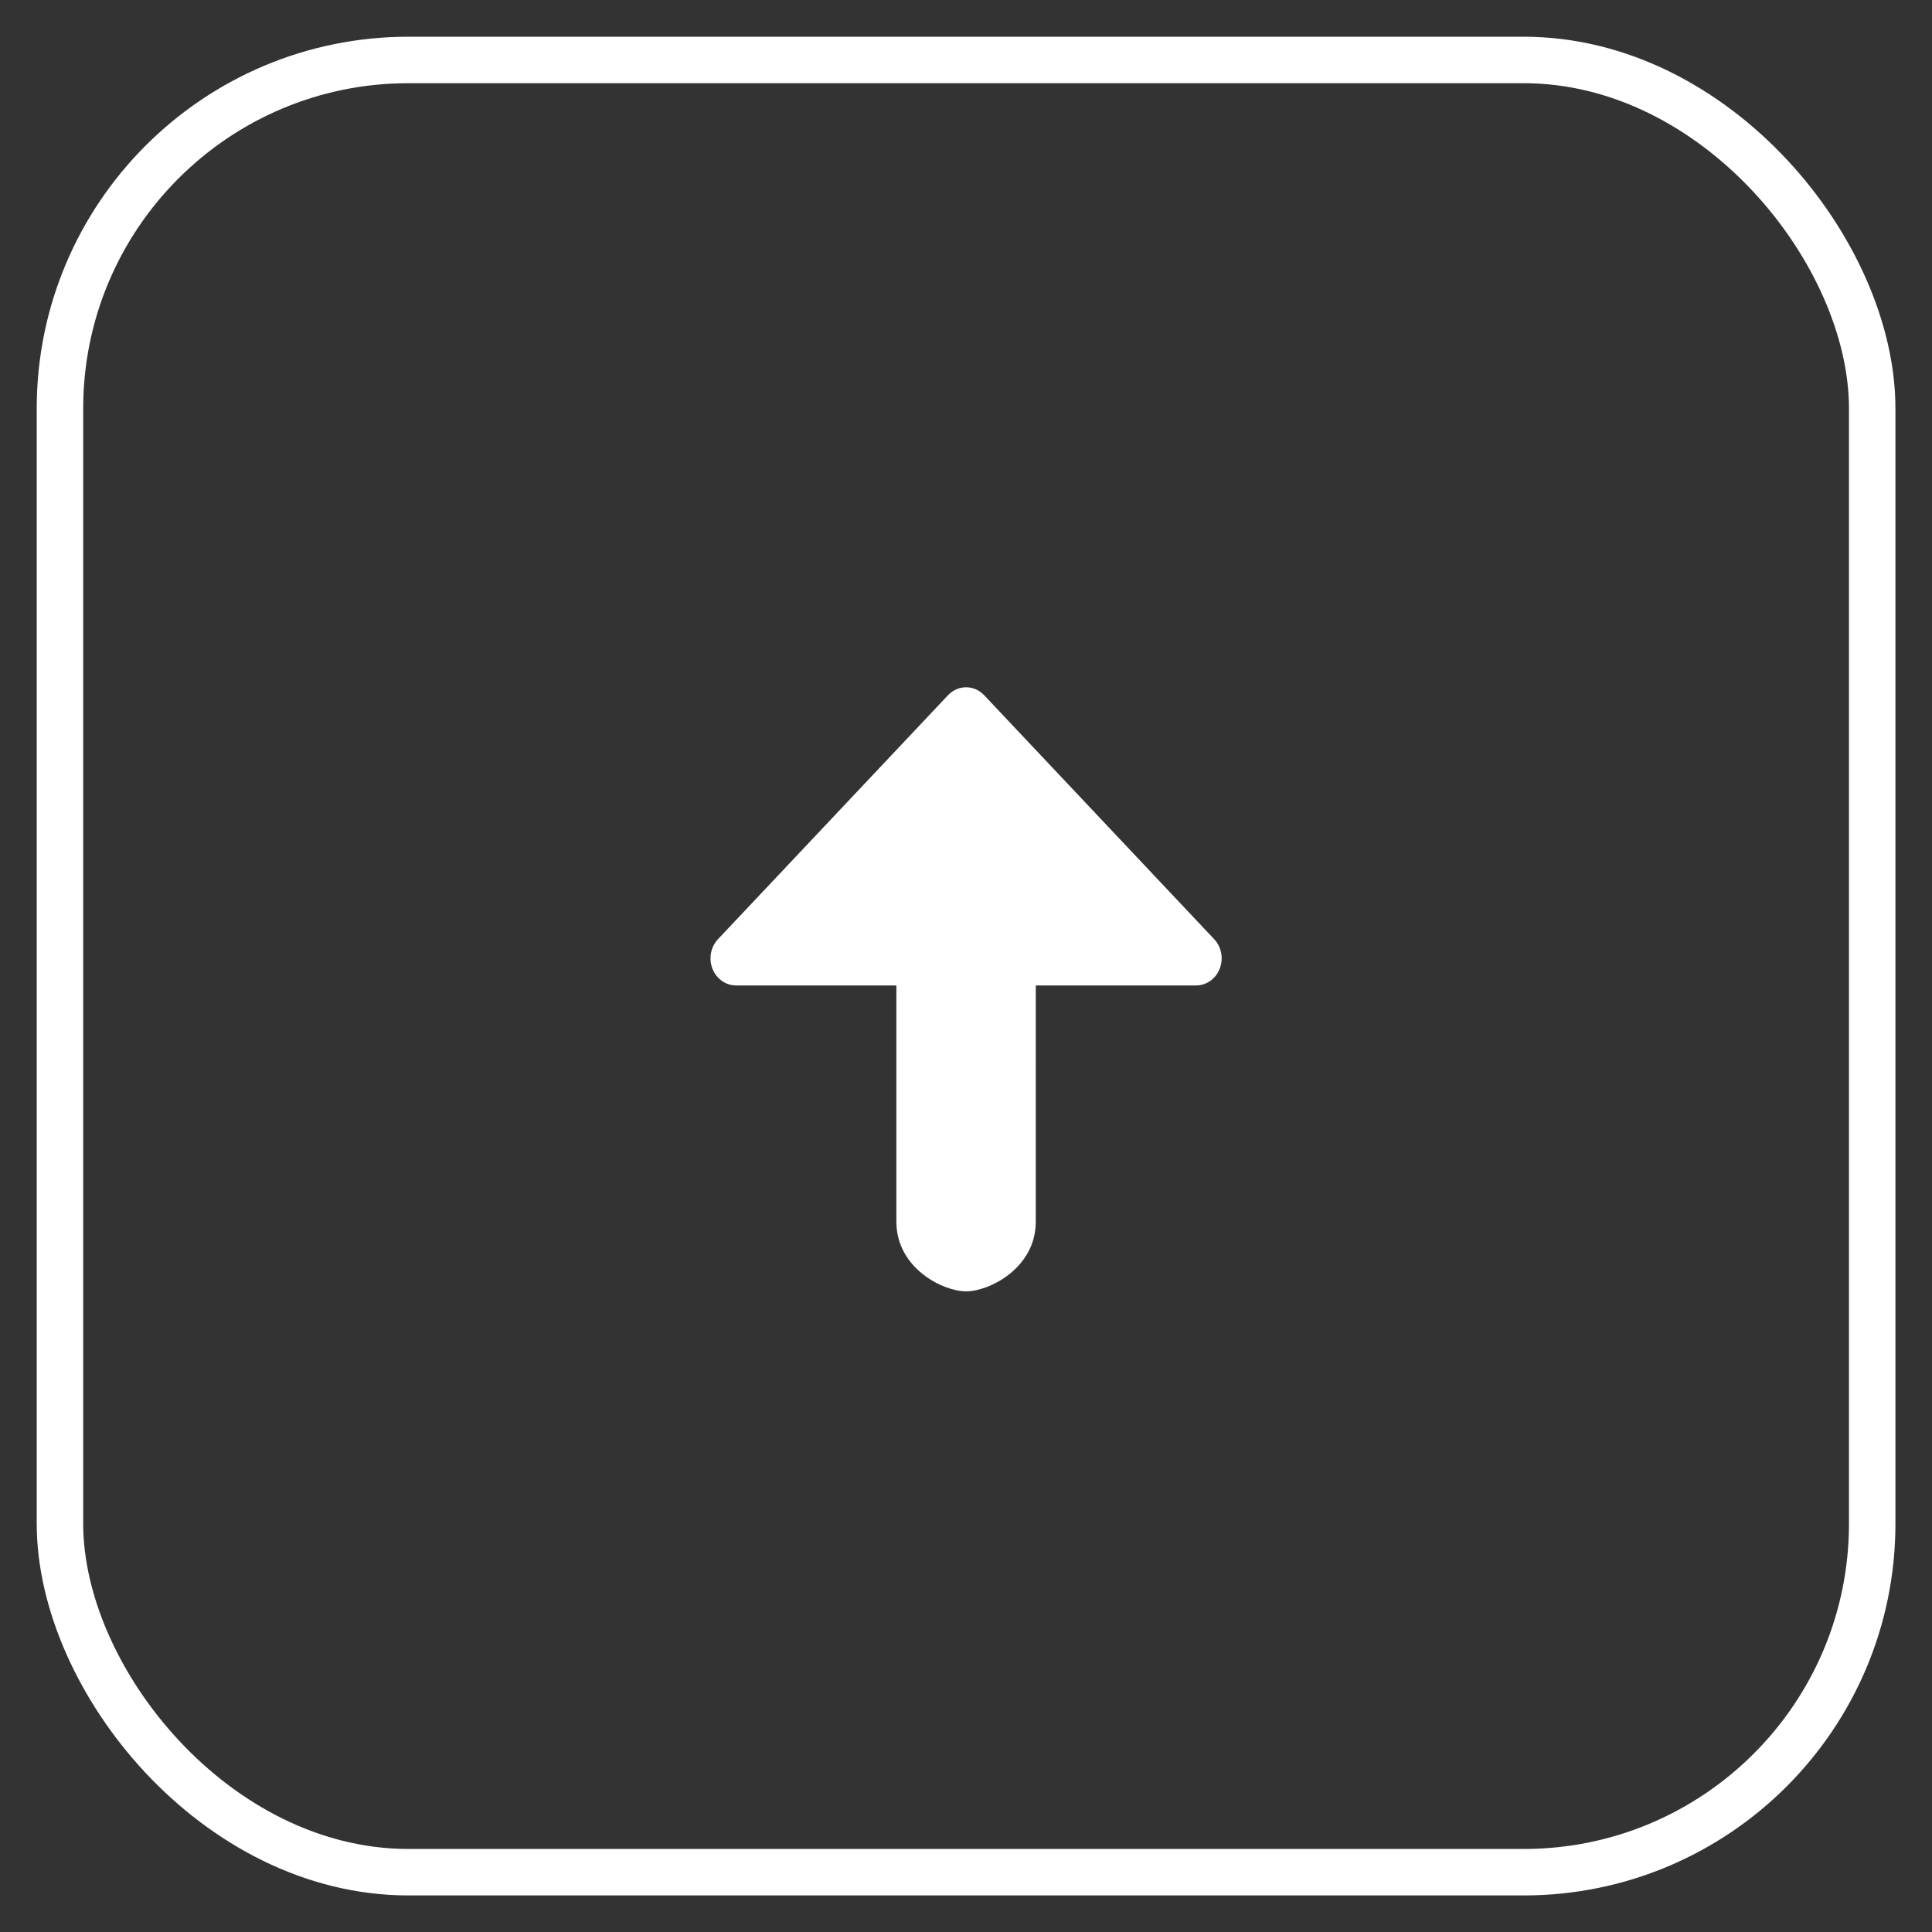
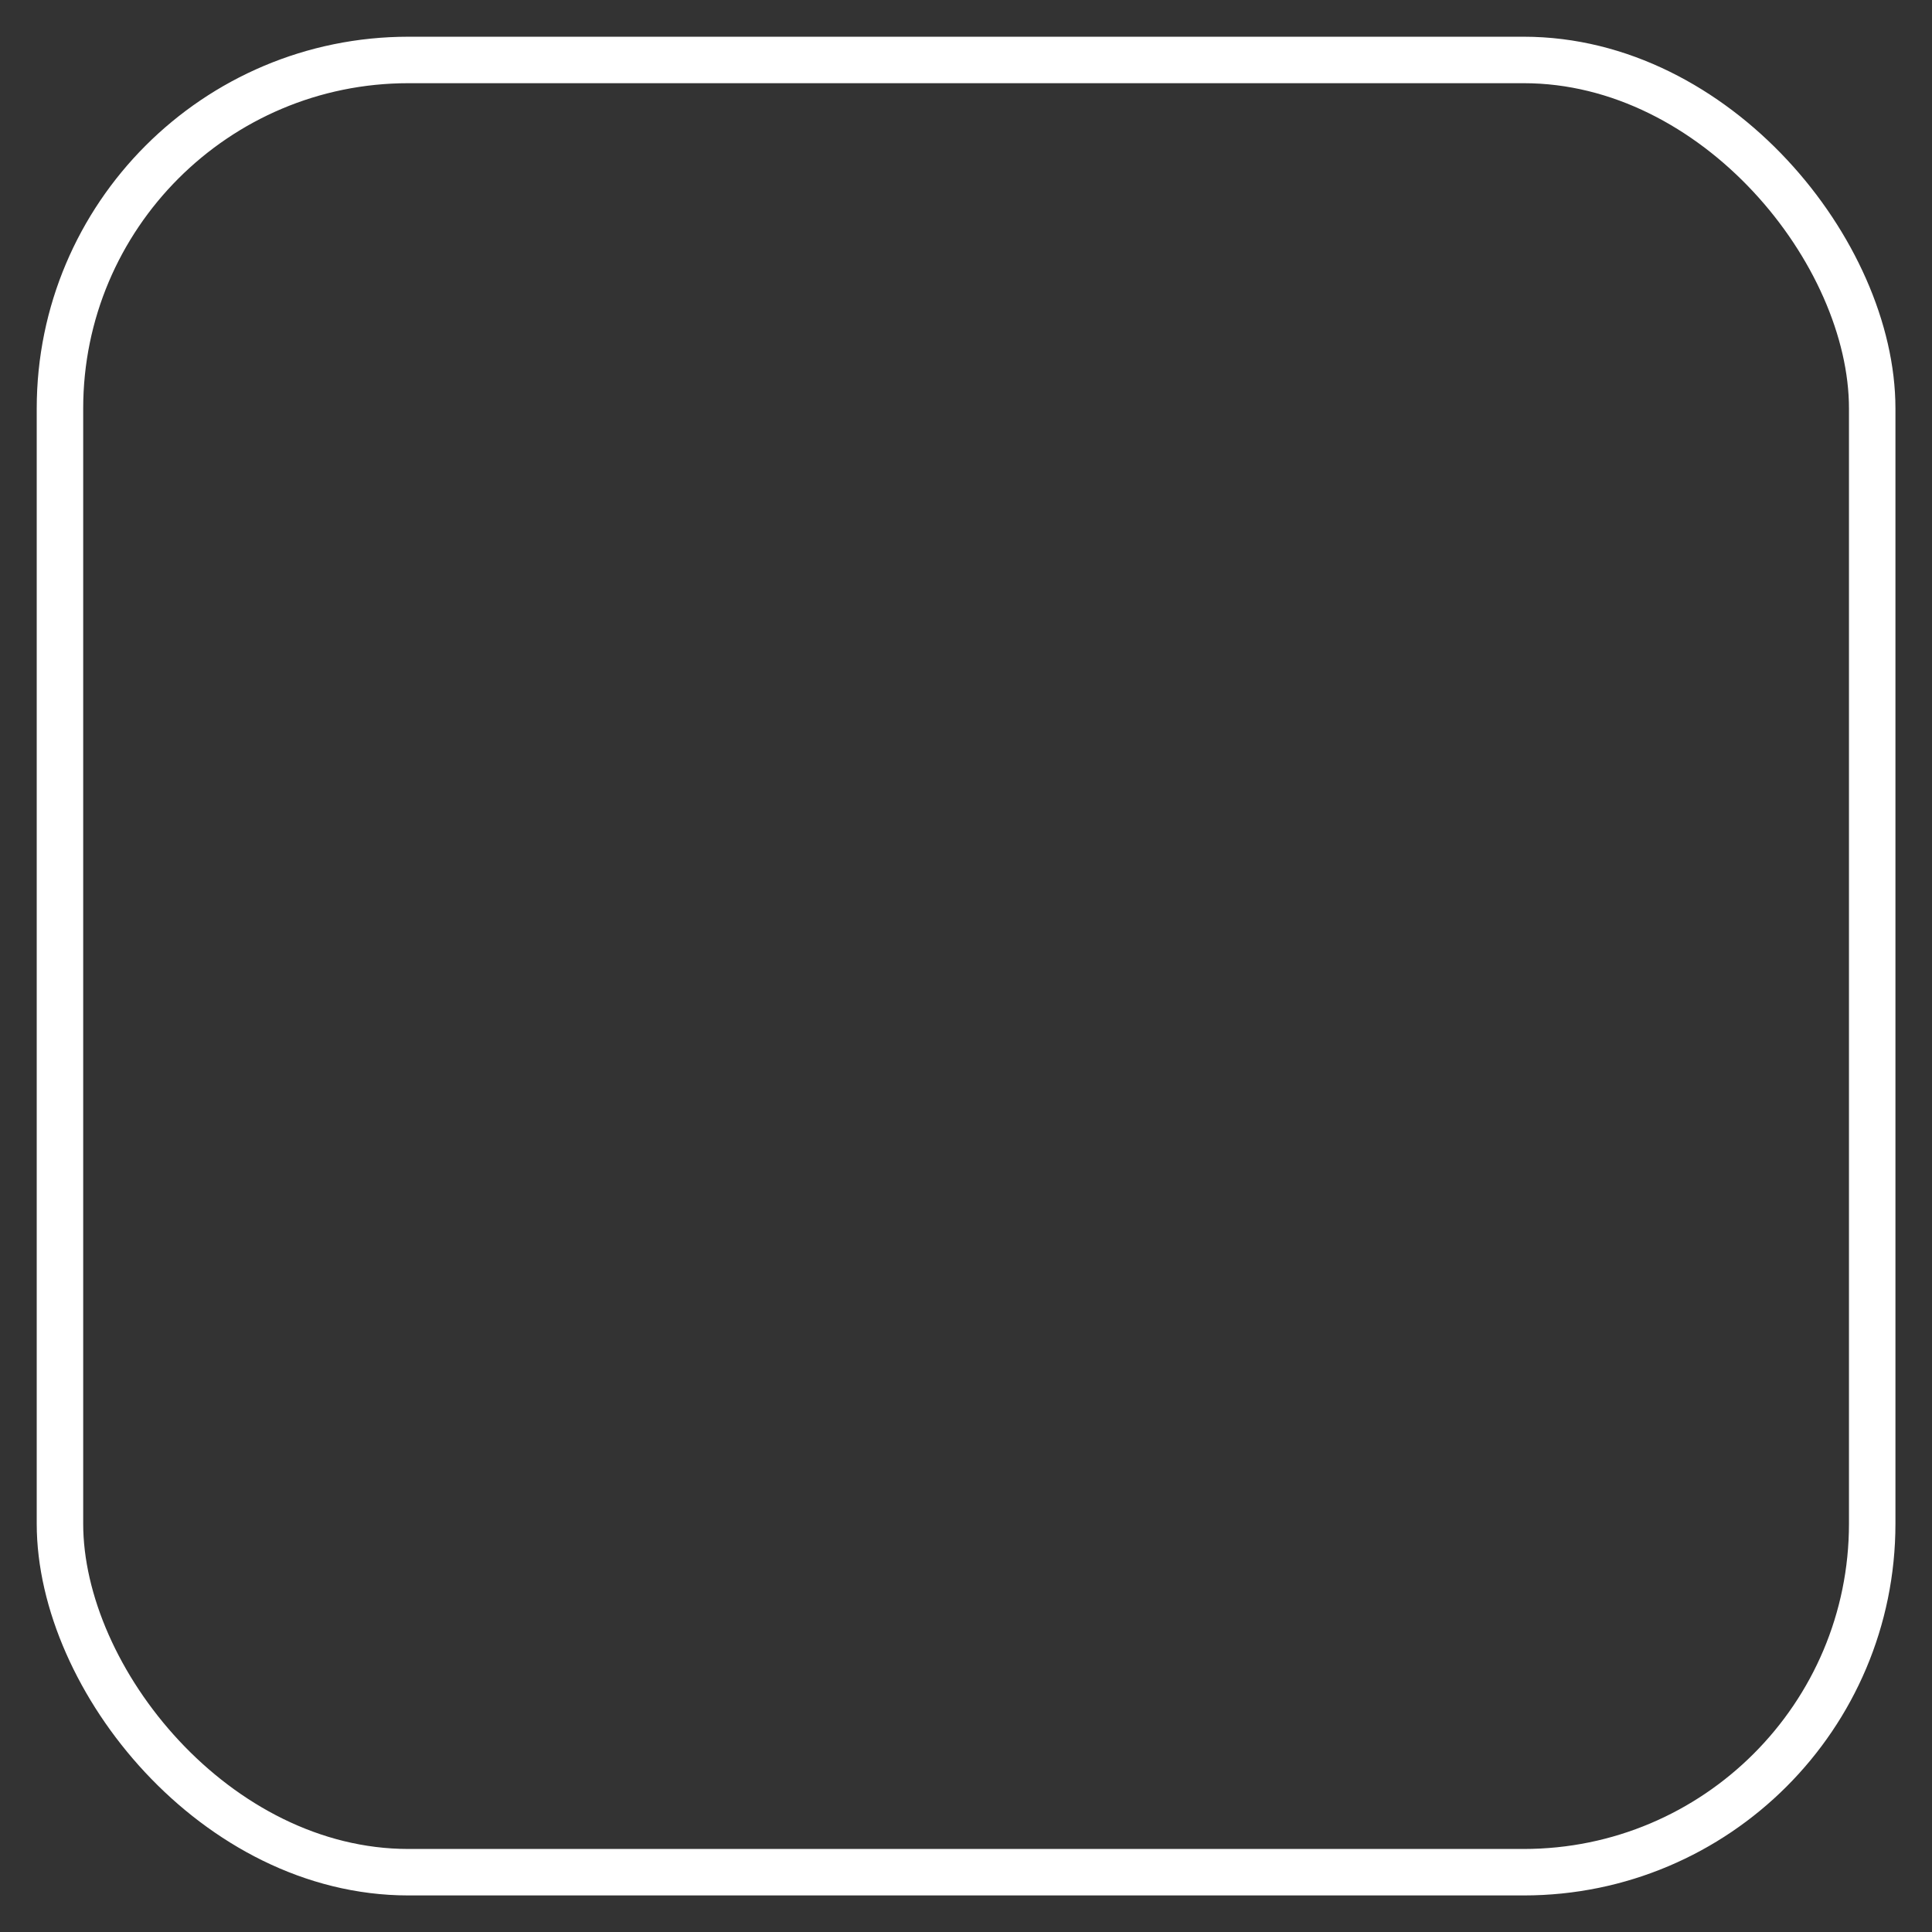
<svg xmlns="http://www.w3.org/2000/svg" width="580" height="580" fill="none">
  <rect width="100%" height="100%" fill="#333333" stroke="none" />
  <g id="Layer_1">
    <title>Layer 1</title>
    <g>
      <rect stroke-width="13.95" stroke="white" rx="104.625" height="544.05" width="544.05" y="18" x="18" />
-       <path fill="white" d="m366.164,290.816c-0.58,1.487 -1.563,2.758 -2.825,3.653c-1.261,0.894 -2.744,1.372 -4.262,1.372l-48.127,0l-0.003,70.909c0,13.95 -13.95,20.925 -20.922,20.925c-6.972,0 -20.928,-6.975 -20.928,-20.925c0,-13.95 0.003,-20.925 0.003,-20.925l0,-49.984l-48.122,0c-1.518,0.001 -3.002,-0.475 -4.265,-1.369c-1.263,-0.894 -2.247,-2.166 -2.829,-3.653c-0.581,-1.488 -0.733,-3.125 -0.436,-4.705c0.296,-1.579 1.028,-3.029 2.102,-4.167l69.05,-73.235c0.712,-0.757 1.558,-1.357 2.49,-1.767c0.931,-0.409 1.93,-0.62 2.938,-0.62c1.008,0 2.006,0.211 2.938,0.62c0.931,0.41 1.777,1.01 2.49,1.767l69.049,73.235c1.073,1.138 1.803,2.589 2.098,4.167c0.296,1.579 0.143,3.215 -0.439,4.702z" />
    </g>
  </g>
</svg>